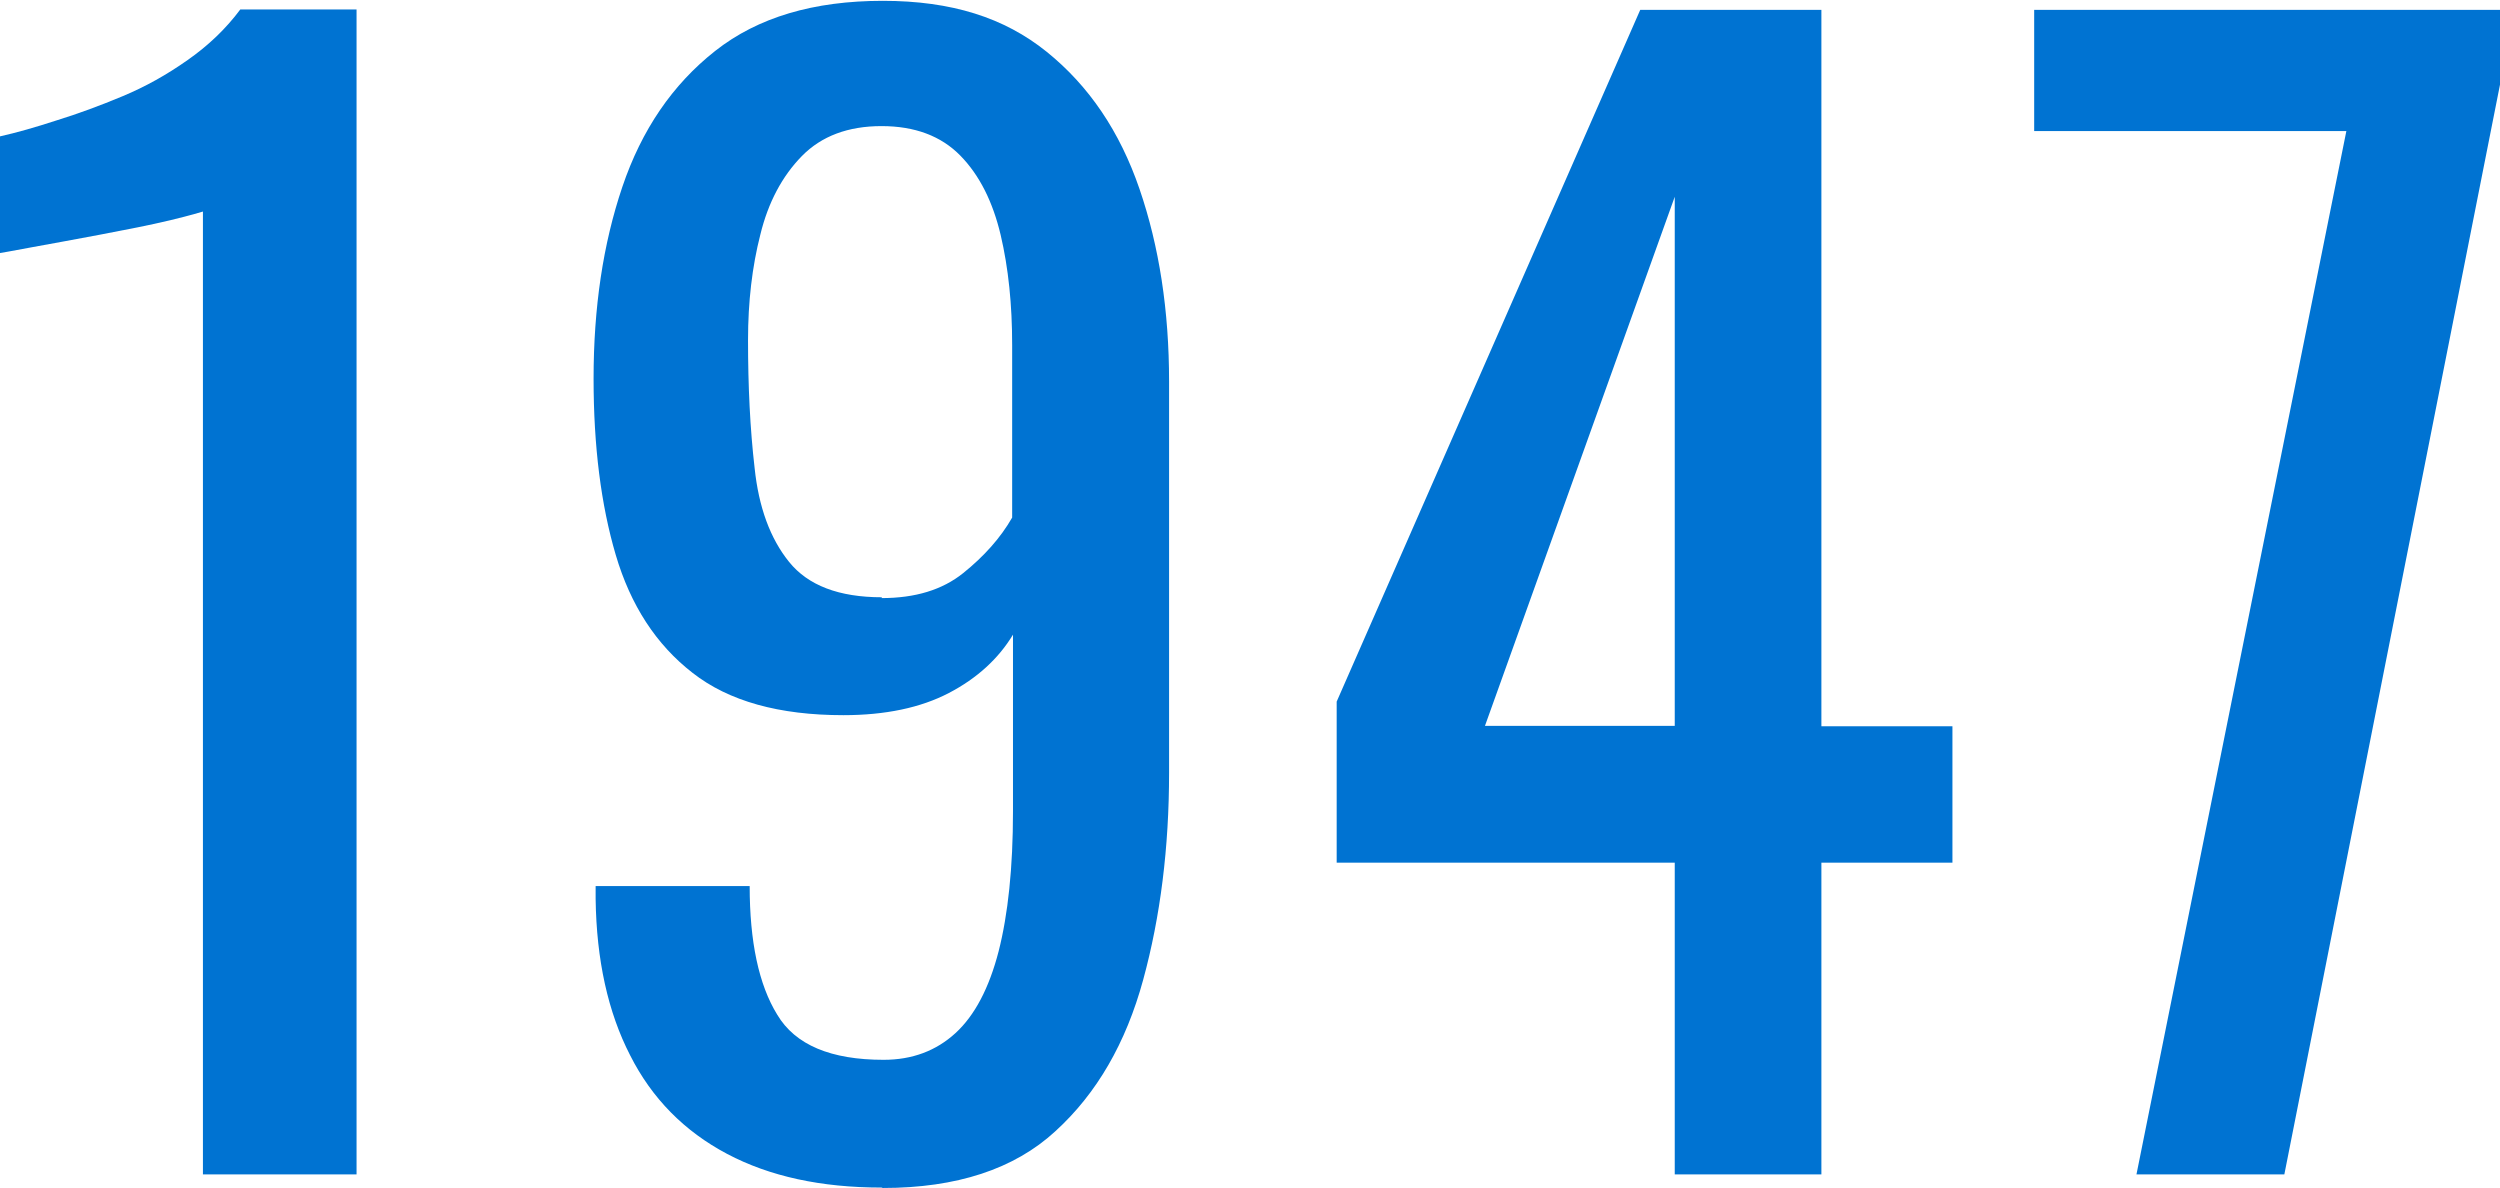
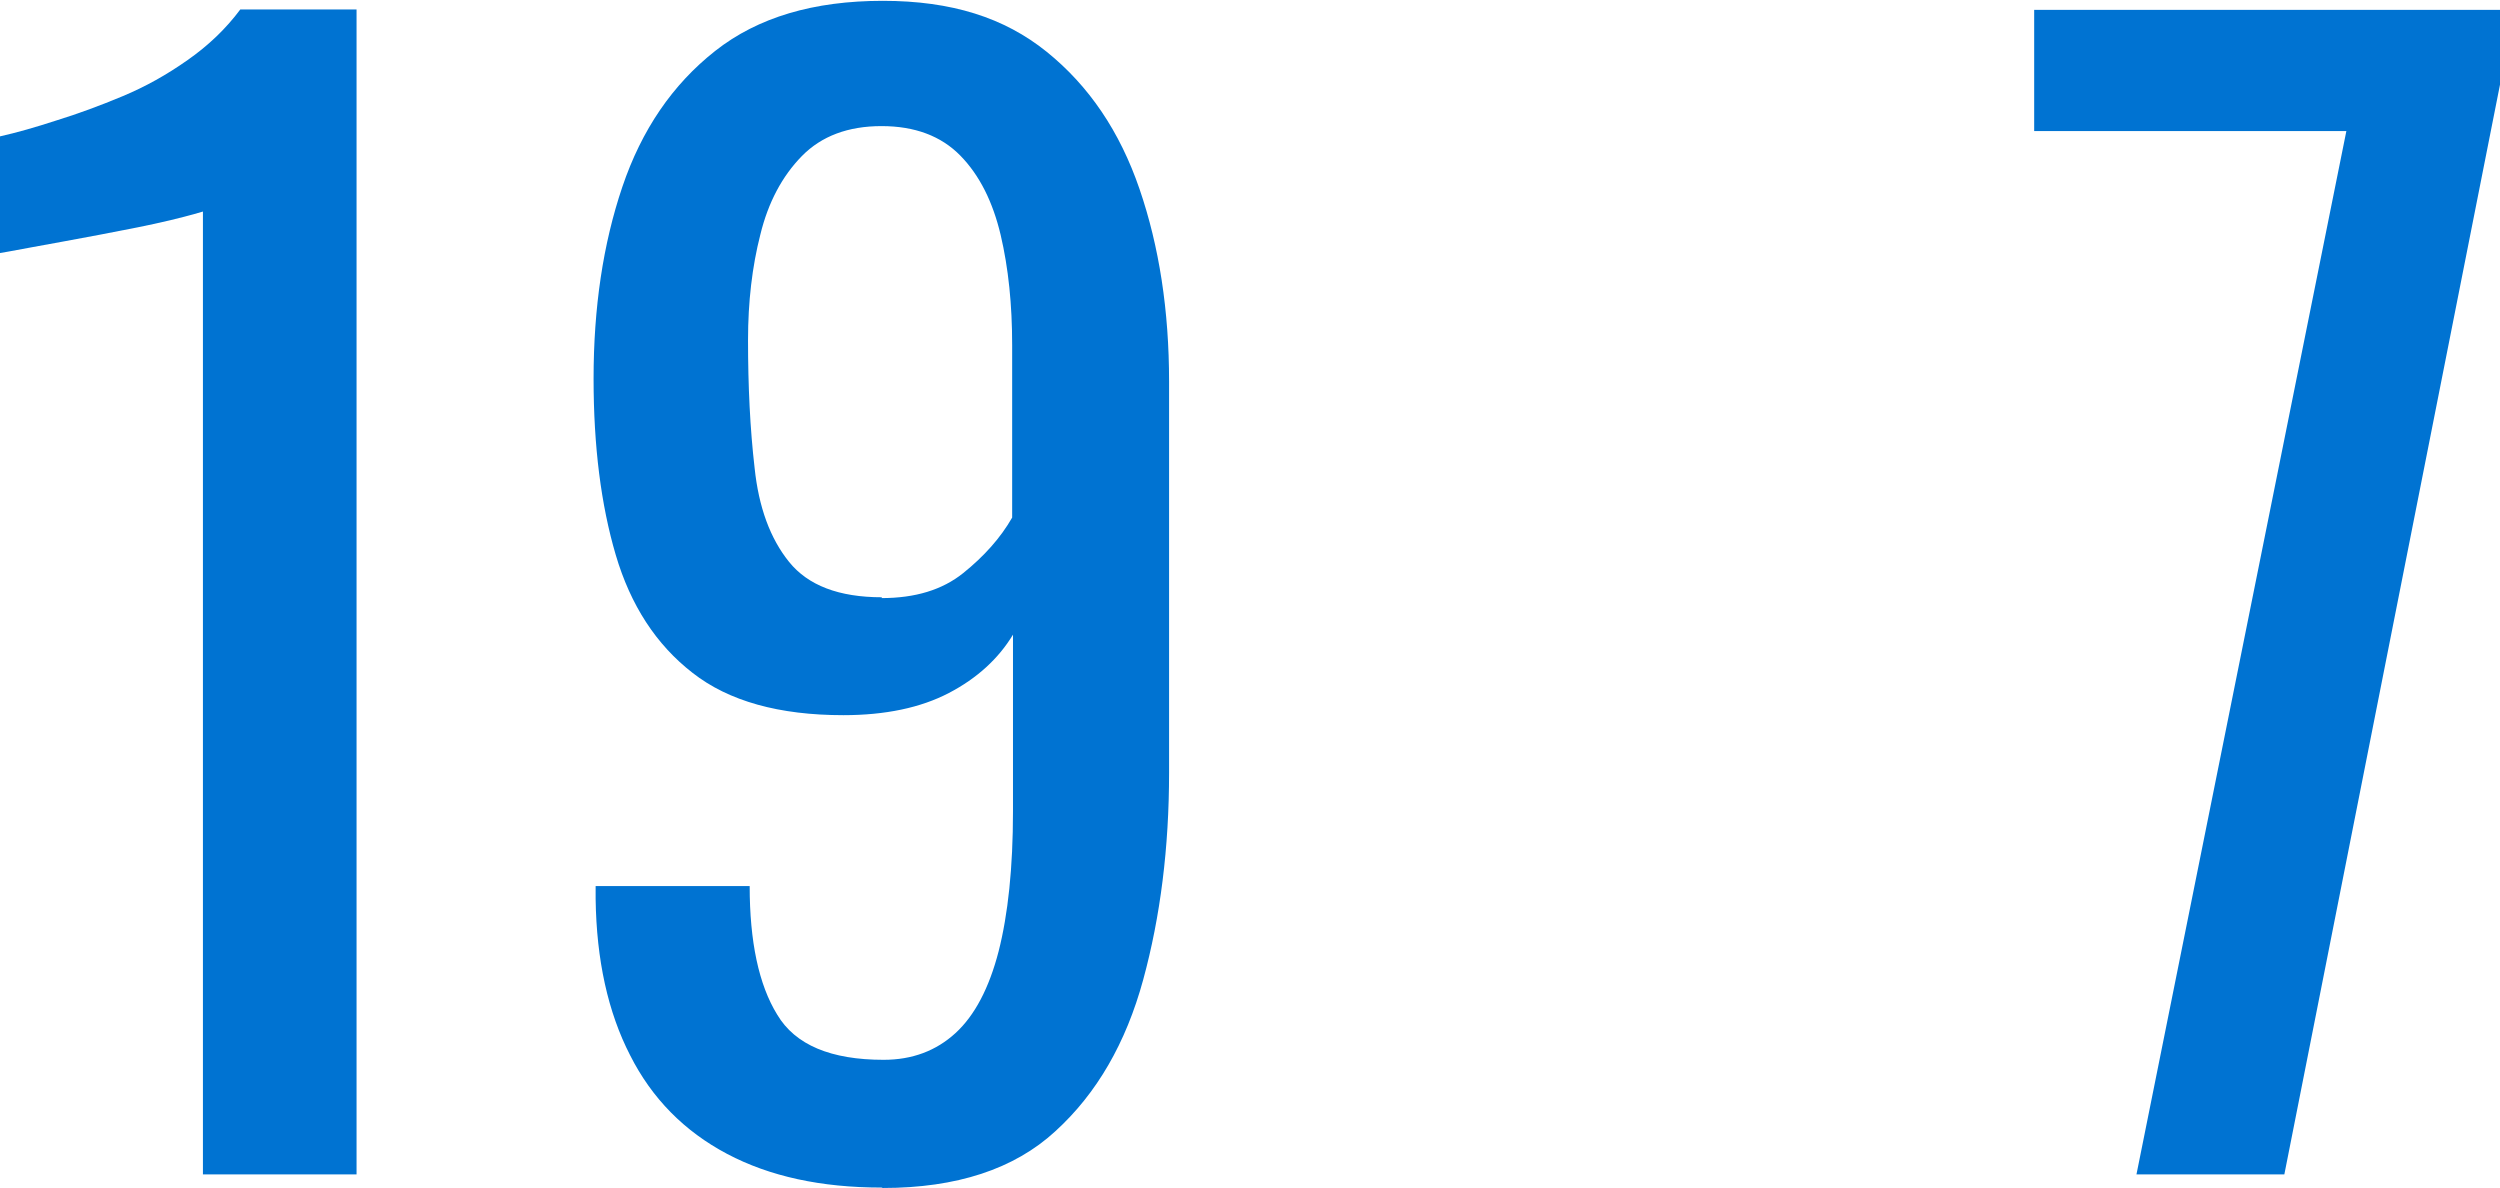
<svg xmlns="http://www.w3.org/2000/svg" viewBox="0 0 60.86 28.91">
  <defs>
    <style>.d{fill:#0073d2;}</style>
  </defs>
  <g id="a" />
  <g id="b">
    <g id="c">
      <g>
        <path class="d" d="M4.94,28.59V5.15s-.29,.09-.79,.21c-.5,.12-1.07,.23-1.7,.35-.63,.12-1.19,.22-1.68,.31-.49,.09-.75,.14-.77,.14V3.32c.4-.09,.86-.22,1.38-.39,.52-.16,1.06-.36,1.61-.59,.55-.23,1.07-.52,1.58-.88,.5-.35,.93-.76,1.28-1.23h2.83V28.59h-3.75Z" />
        <path class="d" d="M21.46,28.91c-1.47,0-2.72-.27-3.76-.82-1.04-.55-1.83-1.35-2.36-2.4-.54-1.05-.82-2.32-.84-3.81v-.31h3.75c0,1.35,.22,2.4,.67,3.13,.44,.74,1.31,1.1,2.59,1.1,.7,0,1.28-.22,1.75-.65,.47-.43,.82-1.1,1.05-1.99,.23-.9,.35-2.04,.35-3.41v-4.3c-.35,.58-.87,1.06-1.56,1.42-.69,.36-1.55,.54-2.57,.54-1.56,0-2.79-.34-3.67-1.03-.89-.69-1.51-1.65-1.87-2.87-.36-1.22-.54-2.65-.54-4.29,0-1.73,.23-3.28,.7-4.67,.47-1.39,1.22-2.49,2.26-3.31,1.04-.82,2.4-1.22,4.08-1.22s2.96,.41,3.99,1.24c1.03,.83,1.78,1.94,2.26,3.34,.48,1.4,.72,2.96,.72,4.69v9.52c0,1.82-.21,3.5-.63,5.04s-1.13,2.77-2.14,3.69c-1,.92-2.4,1.38-4.2,1.38Zm0-14.35c.82,0,1.48-.2,1.99-.61,.51-.41,.91-.86,1.19-1.35v-4.2c0-.98-.09-1.87-.28-2.68-.19-.8-.51-1.45-.98-1.93-.47-.48-1.11-.72-1.92-.72s-1.46,.24-1.94,.73c-.48,.49-.82,1.13-1.01,1.91-.2,.78-.3,1.64-.3,2.57,0,1.12,.05,2.16,.16,3.11,.1,.96,.38,1.72,.84,2.29,.46,.57,1.21,.86,2.26,.86Z" />
-         <path class="d" d="M40.77,28.59v-7.59h-8.23v-3.92L39.93,.24h4.41V17.68h3.19v3.32h-3.19v7.59h-3.57Zm-4.62-10.92h4.62V4.79l-4.62,12.88Z" />
        <path class="d" d="M52.01,28.59L57.12,3.19h-7.6V.24h11.34v1.82l-5.25,26.53h-3.6Z" />
      </g>
    </g>
  </g>
</svg>